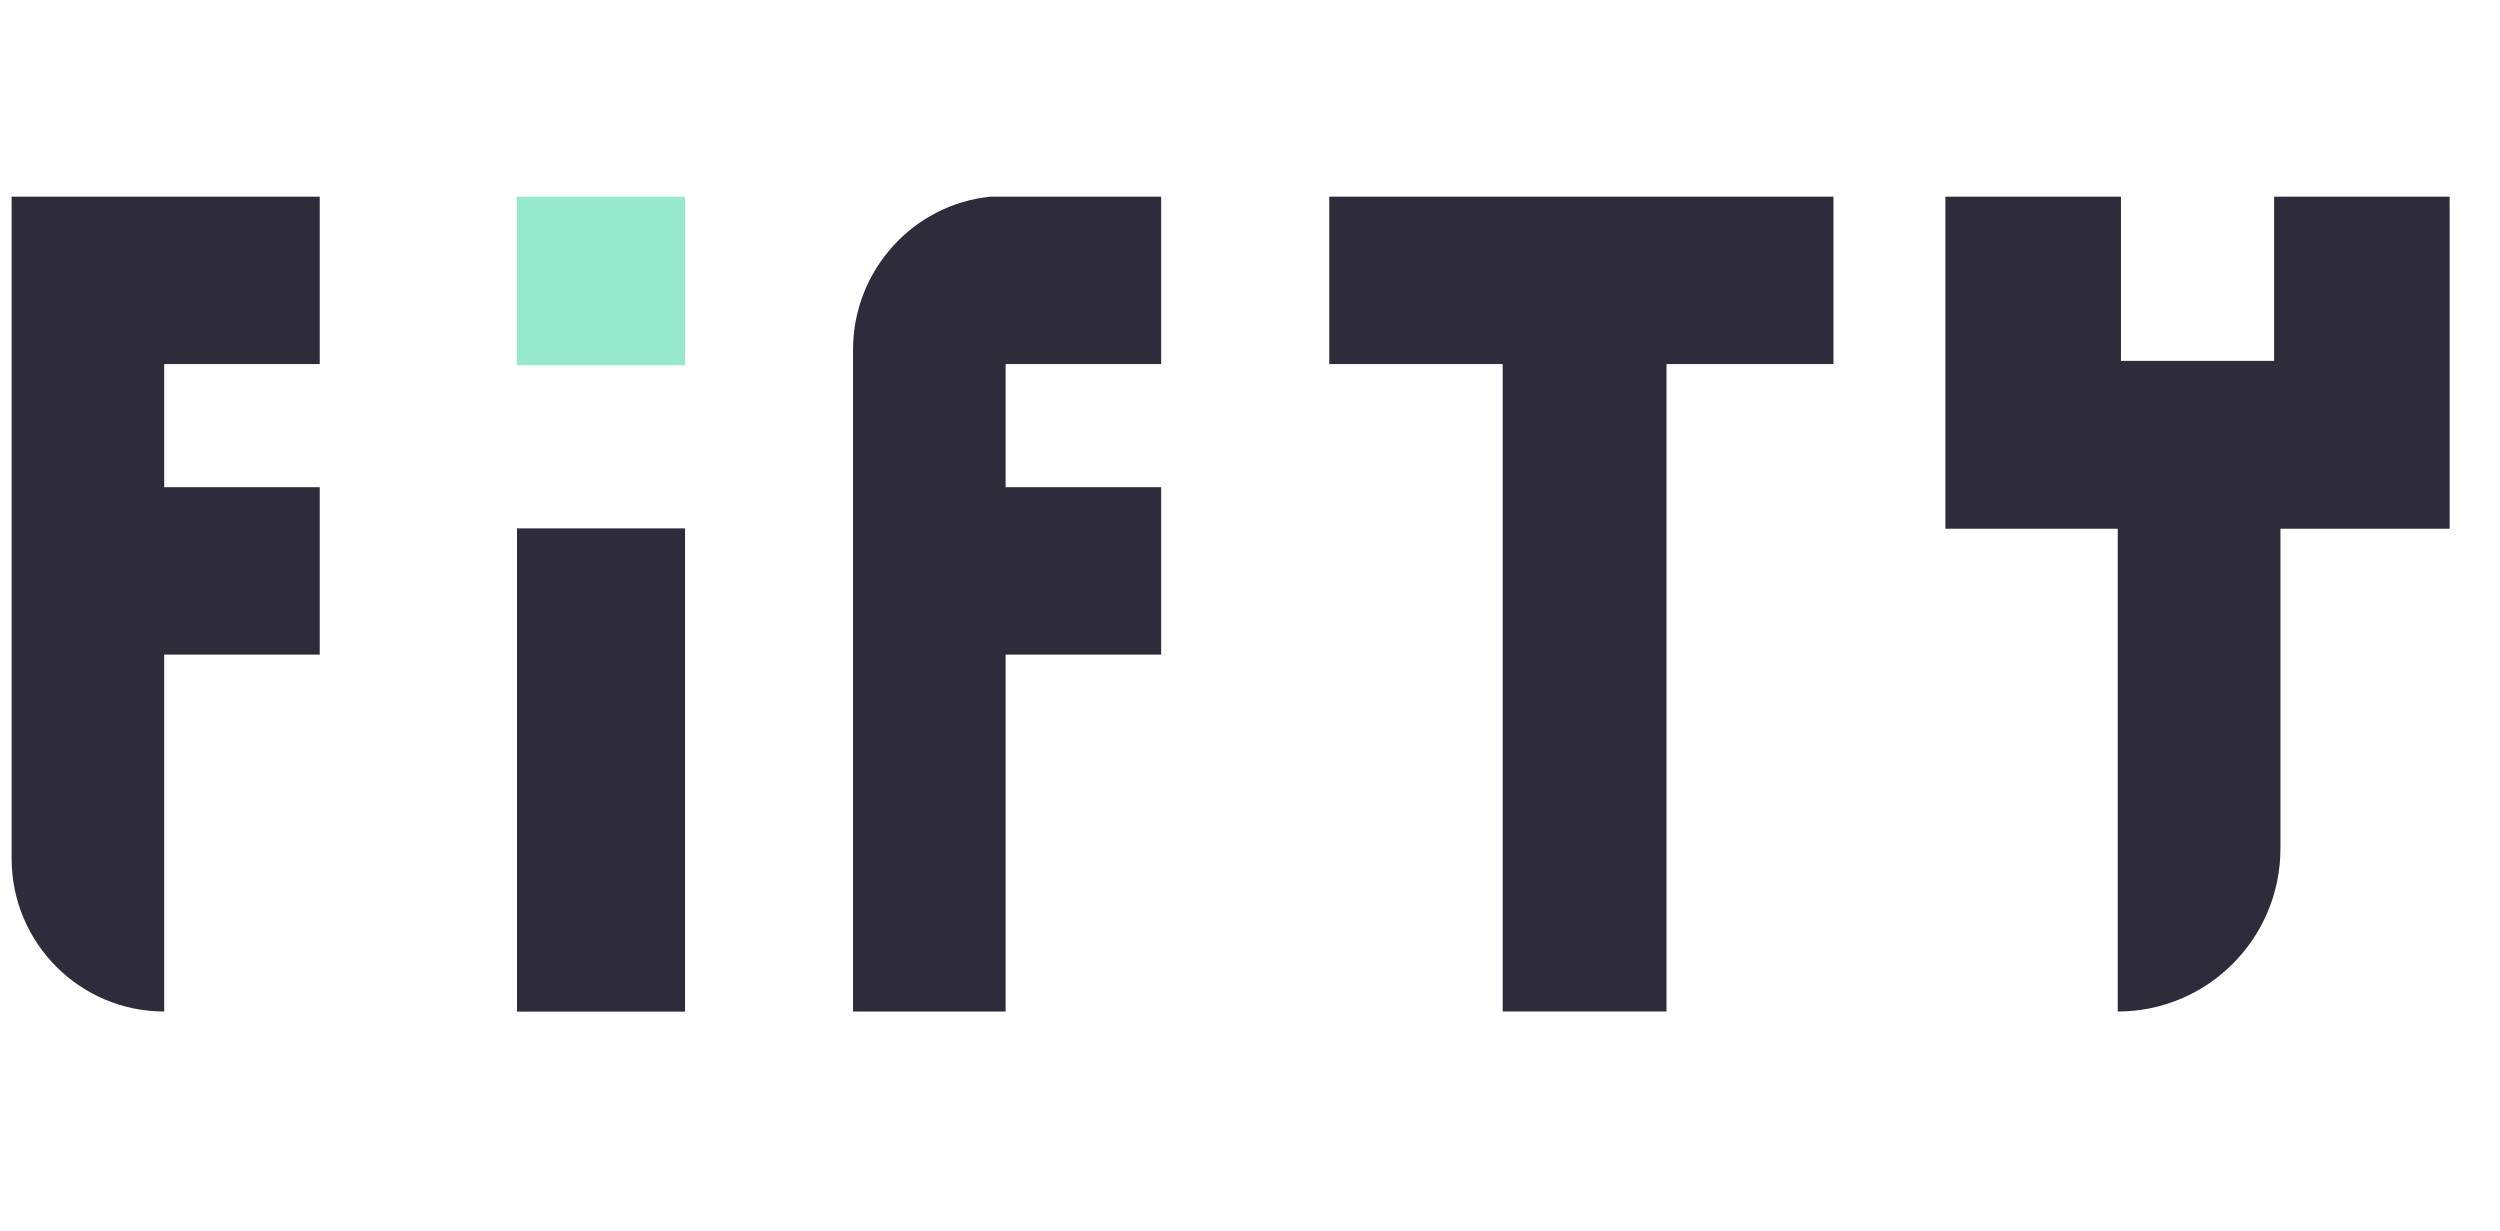
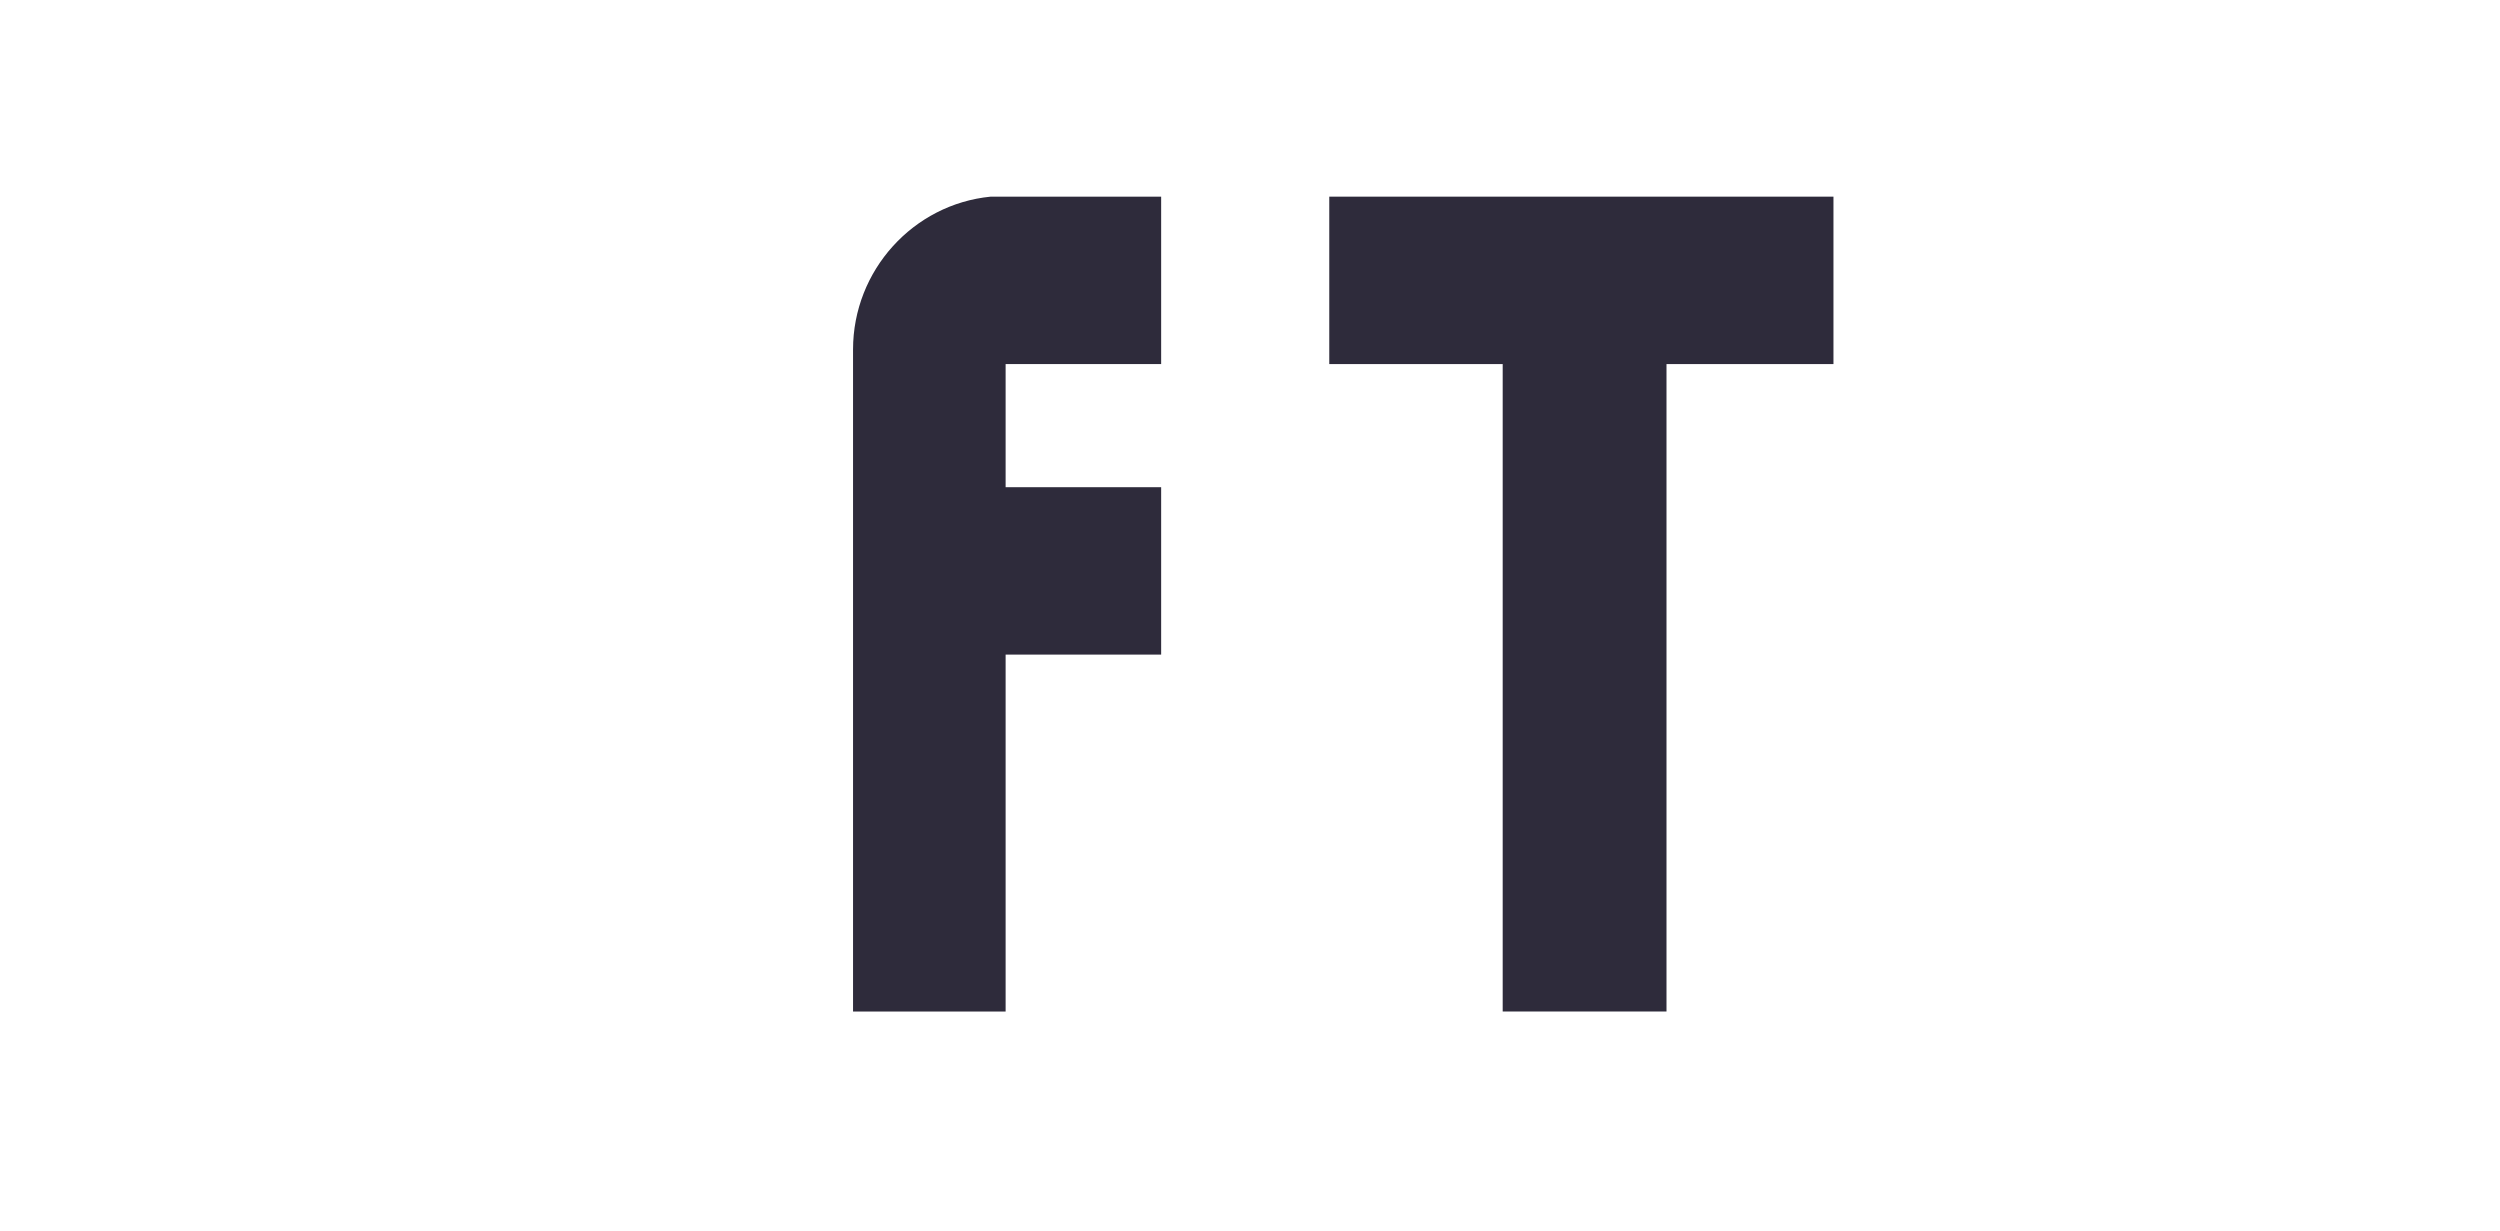
<svg xmlns="http://www.w3.org/2000/svg" width="65" height="32" viewBox="0 0 65 32" fill="none">
-   <path d="M17.811 13.738H13.442V26.302H17.811V13.738Z" fill="#2E2B3B" />
-   <path d="M17.811 5.113H13.442V9.497H17.811V5.113Z" fill="#96E9CD" />
  <path fill-rule="evenodd" clip-rule="evenodd" d="M34.561 5.113V9.466H39.07V26.299H43.329V9.466H47.67V5.113H34.561Z" fill="#2E2B3B" />
  <path fill-rule="evenodd" clip-rule="evenodd" d="M22.179 9.089C22.179 7.026 23.75 5.309 25.758 5.113H30.19V9.466H26.146V12.667H30.19V17.02H26.146V26.299H22.179V9.089Z" fill="#2E2B3B" />
-   <path fill-rule="evenodd" clip-rule="evenodd" d="M0.302 5.113H8.313V9.466H4.269V12.667H8.313V17.02H4.269V26.299C2.079 26.299 0.302 24.518 0.302 22.323V5.113Z" fill="#2E2B3B" />
-   <path fill-rule="evenodd" clip-rule="evenodd" d="M63.691 9.334V5.126V5.113H59.127V9.382H55.145V5.113H50.58V13.747H55.061V26.299C57.399 26.299 59.292 24.401 59.292 22.058V13.747H63.691V9.331V9.334Z" fill="#2E2B3B" />
</svg>